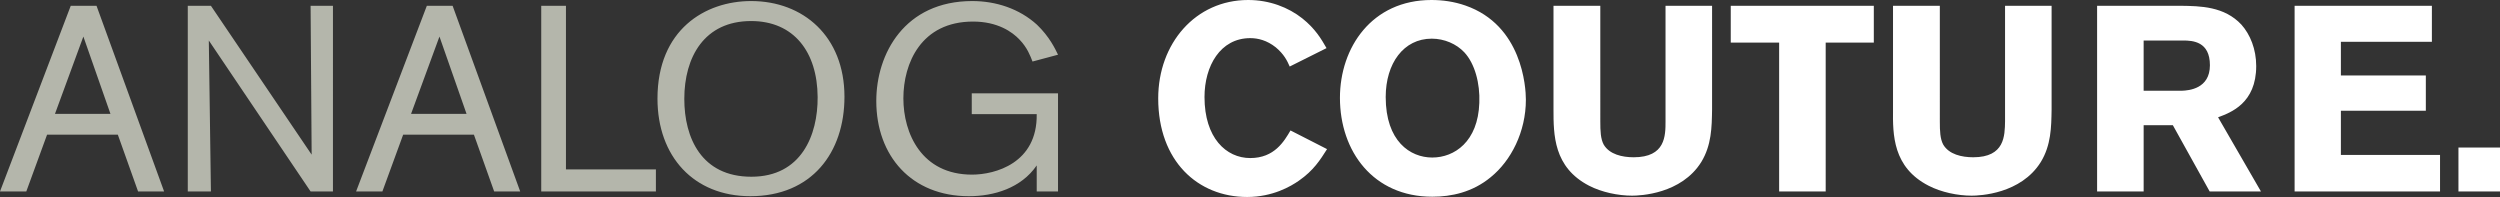
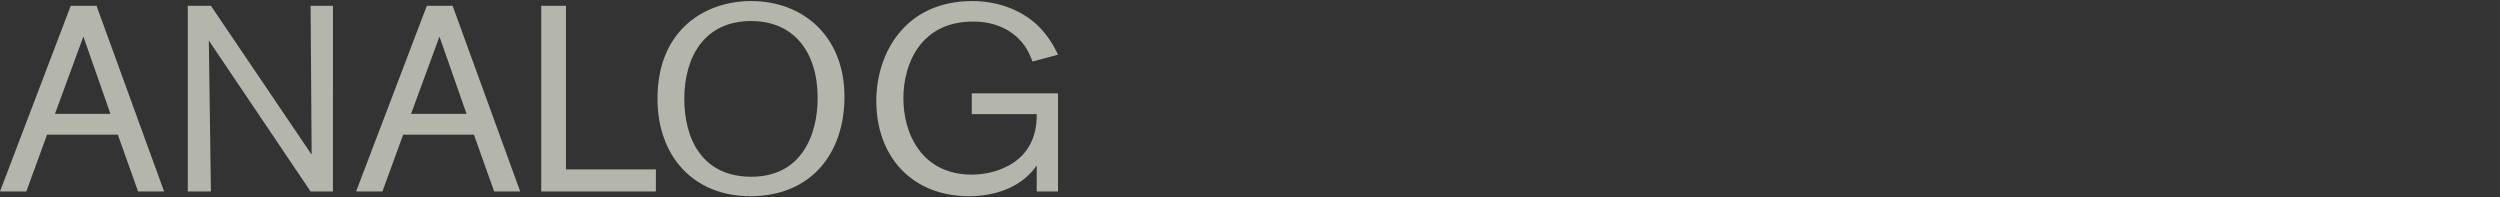
<svg xmlns="http://www.w3.org/2000/svg" id="Ebene_1" version="1.1" viewBox="0 0 95.06 7.49">
  <rect x="0" y="0" width="95.06" height="7.49" fill="#333333" stroke="none" />
  <defs>
    <style>
      .st0 {
        fill: #b4b6ab;
      }

      .st1 {
        fill: #fff;
      }
    </style>
  </defs>
-   <path class="st1" d="M49.07,4.96c-.24.41-.61,1.05-1.53,1.05s-1.74-.77-1.74-2.32c0-1.18.6-2.24,1.74-2.24.29,0,.63.08.97.35.31.26.43.5.53.73l1.4-.7c-.2-.35-.43-.74-.92-1.13C48.99.28,48.27,0,47.46,0,45.46,0,44.04,1.65,44.04,3.74c0,2.39,1.51,3.75,3.38,3.75.98,0,1.67-.41,1.97-.62.56-.39.81-.79,1.07-1.2l-1.39-.71h0ZM56.68,6.74c.78-.63,1.34-1.73,1.34-2.95,0-.48-.14-2.83-2.3-3.58C55.29.06,54.85,0,54.43,0,52.16,0,50.95,1.81,50.95,3.72c0,2.04,1.27,3.76,3.51,3.76.73,0,1.53-.17,2.22-.74h0ZM56.25,3.91c-.05,1.48-.95,2.08-1.79,2.08s-1.77-.62-1.77-2.3c0-1.28.68-2.22,1.75-2.22.48,0,.94.2,1.24.52.4.43.6,1.18.57,1.92h0ZM63.33.22v4.39c0,.55,0,1.37-1.21,1.37-.44,0-.92-.11-1.14-.48-.12-.22-.13-.52-.13-.88V.22h-1.78v3.94c0,.96,0,2.2,1.35,2.9.48.25,1.11.38,1.64.38.3,0,1.87-.06,2.63-1.28.39-.64.4-1.32.41-2V.22h-1.77ZM65.81,1.62h1.84v5.66h1.77V1.62h1.83V.22h-5.44v1.4h0ZM76.24.22v4.39c-.01.55-.01,1.37-1.21,1.37-.44,0-.92-.11-1.14-.48-.12-.22-.13-.52-.13-.88V.22h-1.78v3.94c-.01.96-.01,2.2,1.35,2.9.48.25,1.11.38,1.64.38.3,0,1.87-.06,2.63-1.28.39-.64.4-1.32.41-2V.22h-1.77ZM79.74,7.28h1.77v-2.52h1.11l1.4,2.52h1.95l-1.63-2.82c.48-.18,1.45-.53,1.45-1.95,0-.64-.23-1.2-.56-1.57-.65-.7-1.57-.71-2.31-.72h-3.18v7.06h0ZM83.01,1.54c.37,0,1.02.04,1.02.94s-.81.96-1.06.97h-1.46v-1.91s1.5,0,1.5,0ZM87.25,7.28h5.53v-1.39h-3.77v-1.68h3.23v-1.34h-3.23v-1.28h3.46V.22h-5.22v7.06h0ZM93.48,7.28h1.58v-1.67h-1.58v1.67h0Z" />
  <path class="st0" d="M5.25,7.28h.99L3.67.22h-.98L0,7.28h1l.79-2.16h2.69l.77,2.16h0ZM2.09,4.33l1.08-2.94,1.03,2.94h-2.11ZM11.81.22l.04,5.66L8.02.22h-.88v7.06h.88l-.08-5.74,3.87,5.74h.85V.22h-.85ZM18.79,7.28h.99L17.21.22h-.98l-2.69,7.06h1l.79-2.16h2.69l.77,2.16h0ZM15.63,4.33l1.08-2.94,1.03,2.94h-2.11ZM21.52.22h-.94v7.06h4.36v-.84h-3.42V.22h0ZM32.11,3.68c0-2.3-1.57-3.64-3.55-3.64-1.75,0-3.56,1.09-3.56,3.71,0,2.2,1.38,3.71,3.53,3.71,2.34,0,3.58-1.66,3.58-3.78h0ZM31.09,3.69c.01,1.45-.62,3.03-2.52,3.03s-2.55-1.48-2.55-2.96c0-1.59.76-2.96,2.54-2.96,1.63,0,2.52,1.18,2.53,2.89h0ZM36.95,3.55v.79h2.47c.03,1.87-1.59,2.3-2.46,2.3-1.92,0-2.61-1.57-2.61-2.9s.67-2.92,2.65-2.92c.93,0,1.49.39,1.77.69.29.3.41.62.49.83l.97-.26c-.11-.23-.33-.69-.8-1.14-.67-.61-1.56-.9-2.46-.9-2.57,0-3.65,2-3.65,3.8,0,2.09,1.34,3.62,3.52,3.62.96,0,1.99-.31,2.58-1.17v.99h.81v-3.73s-3.28,0-3.28,0Z" />
</svg>